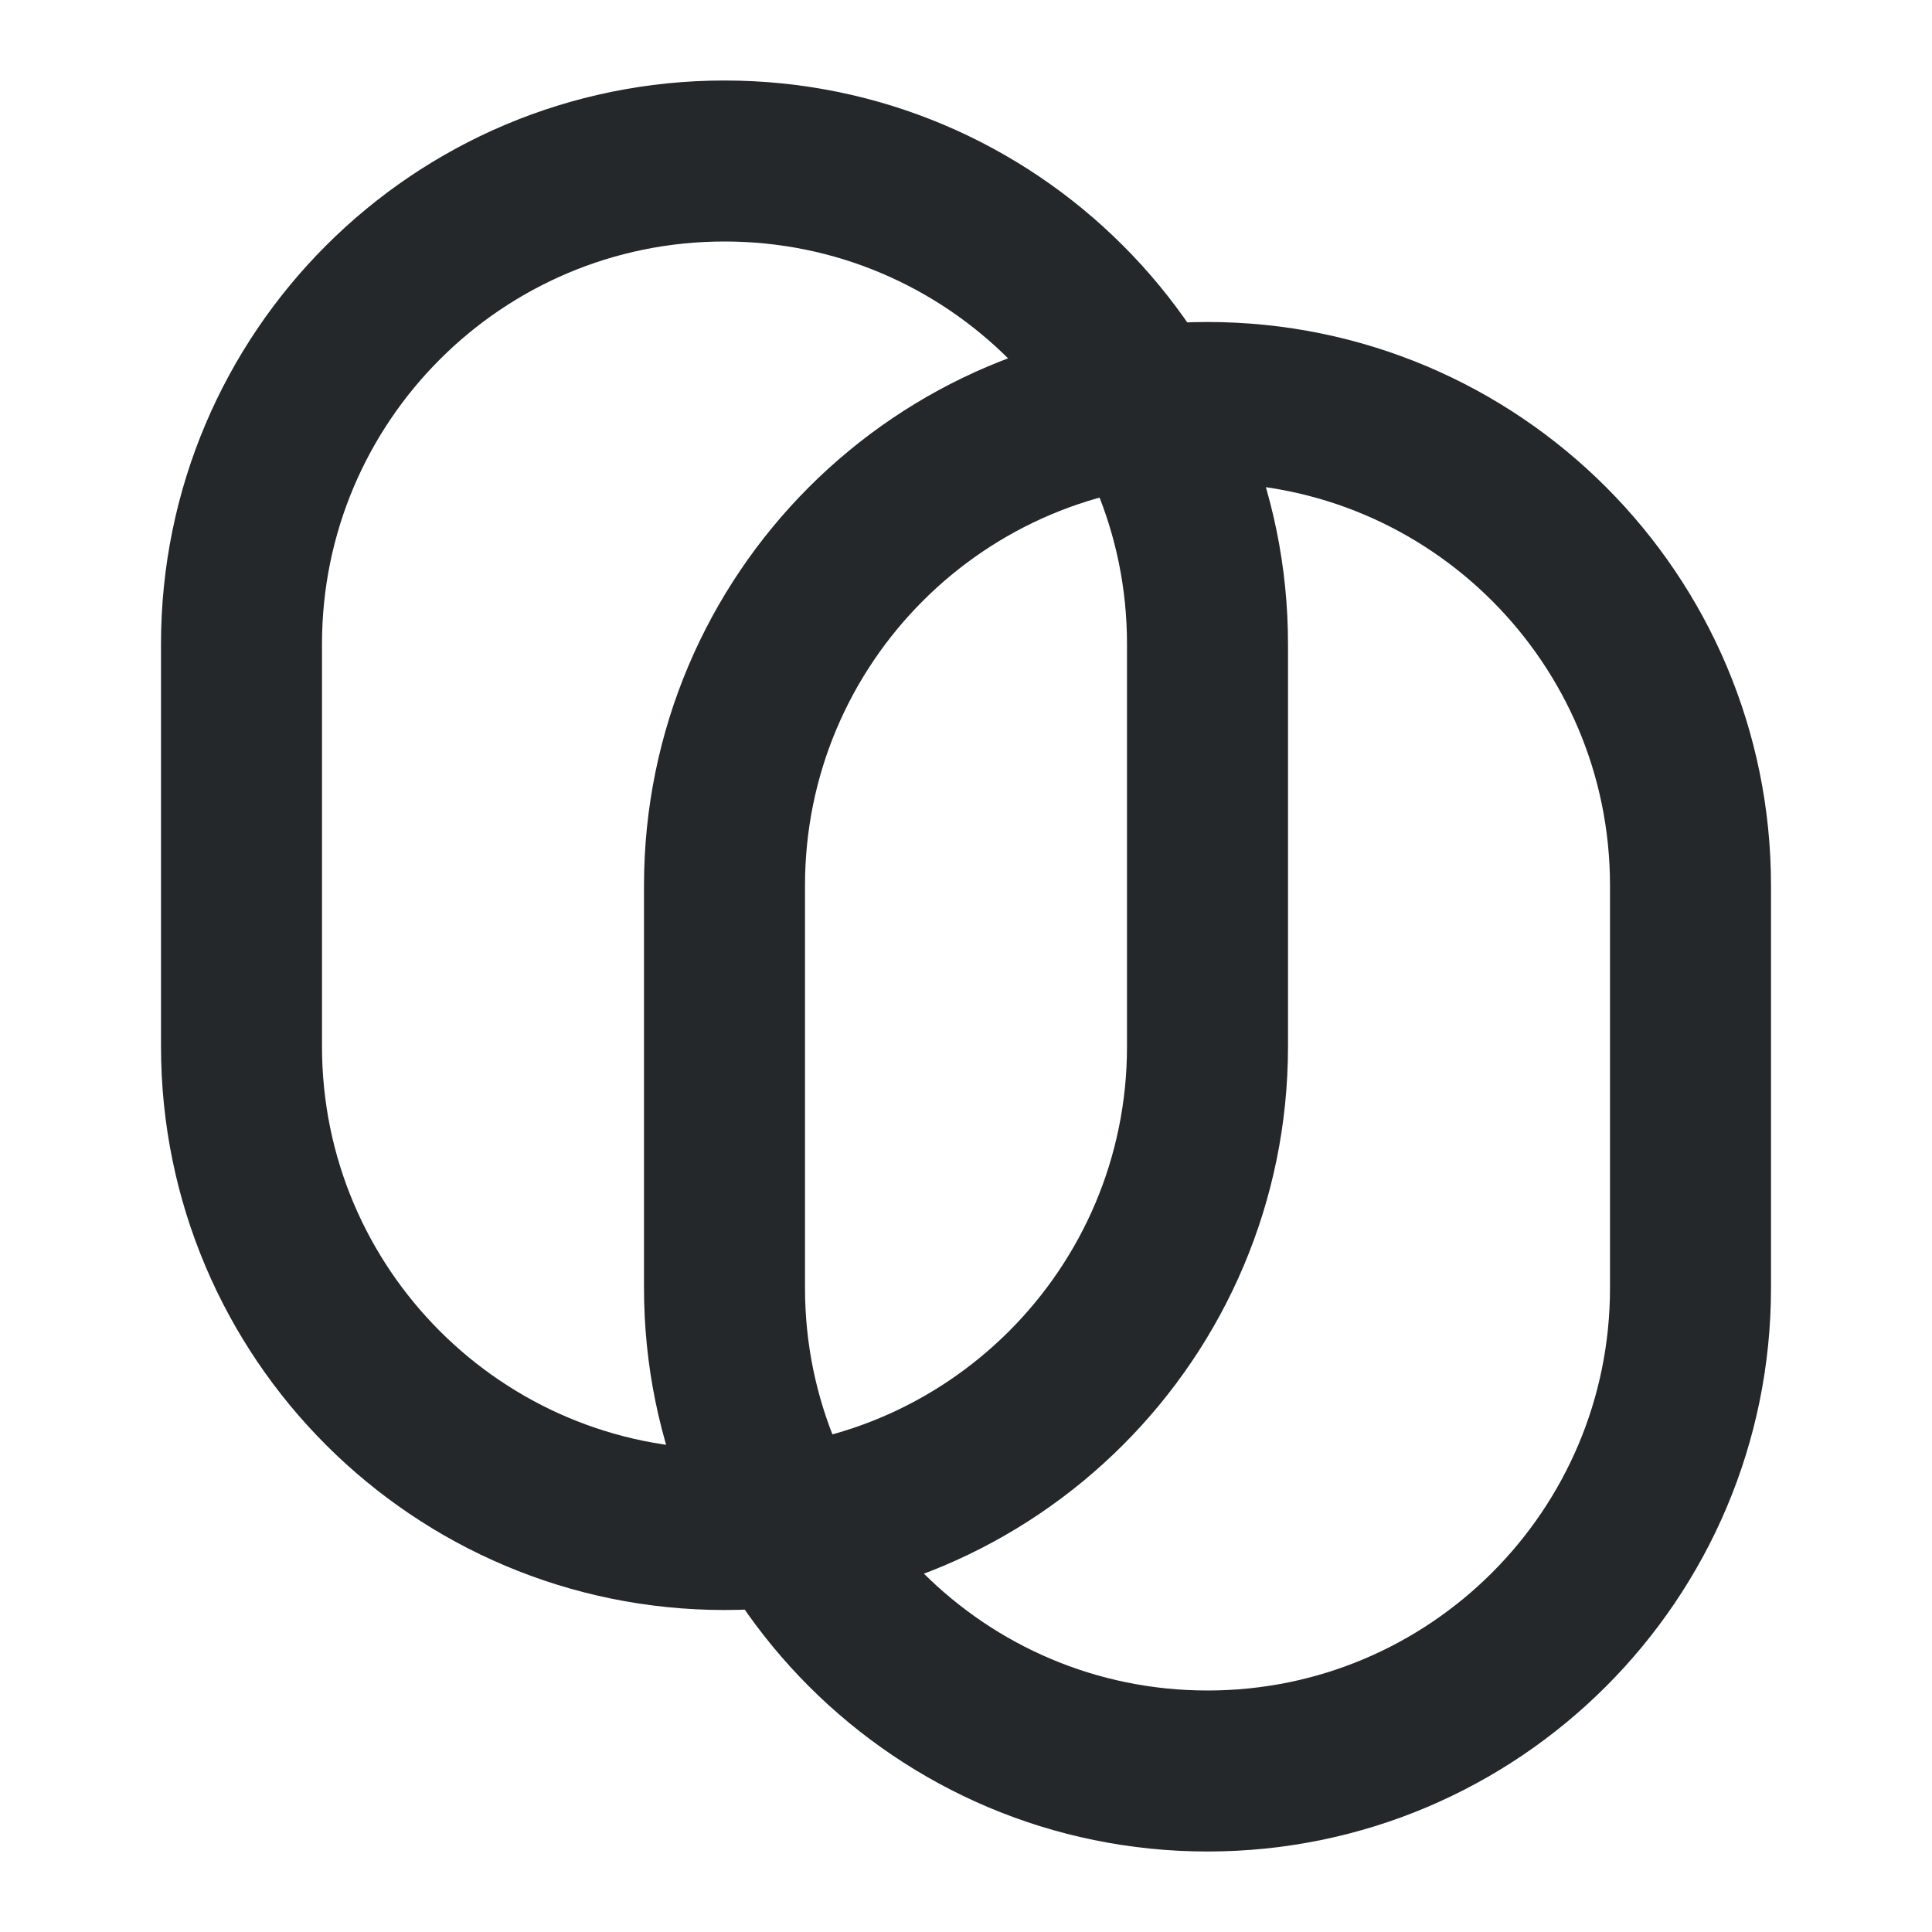
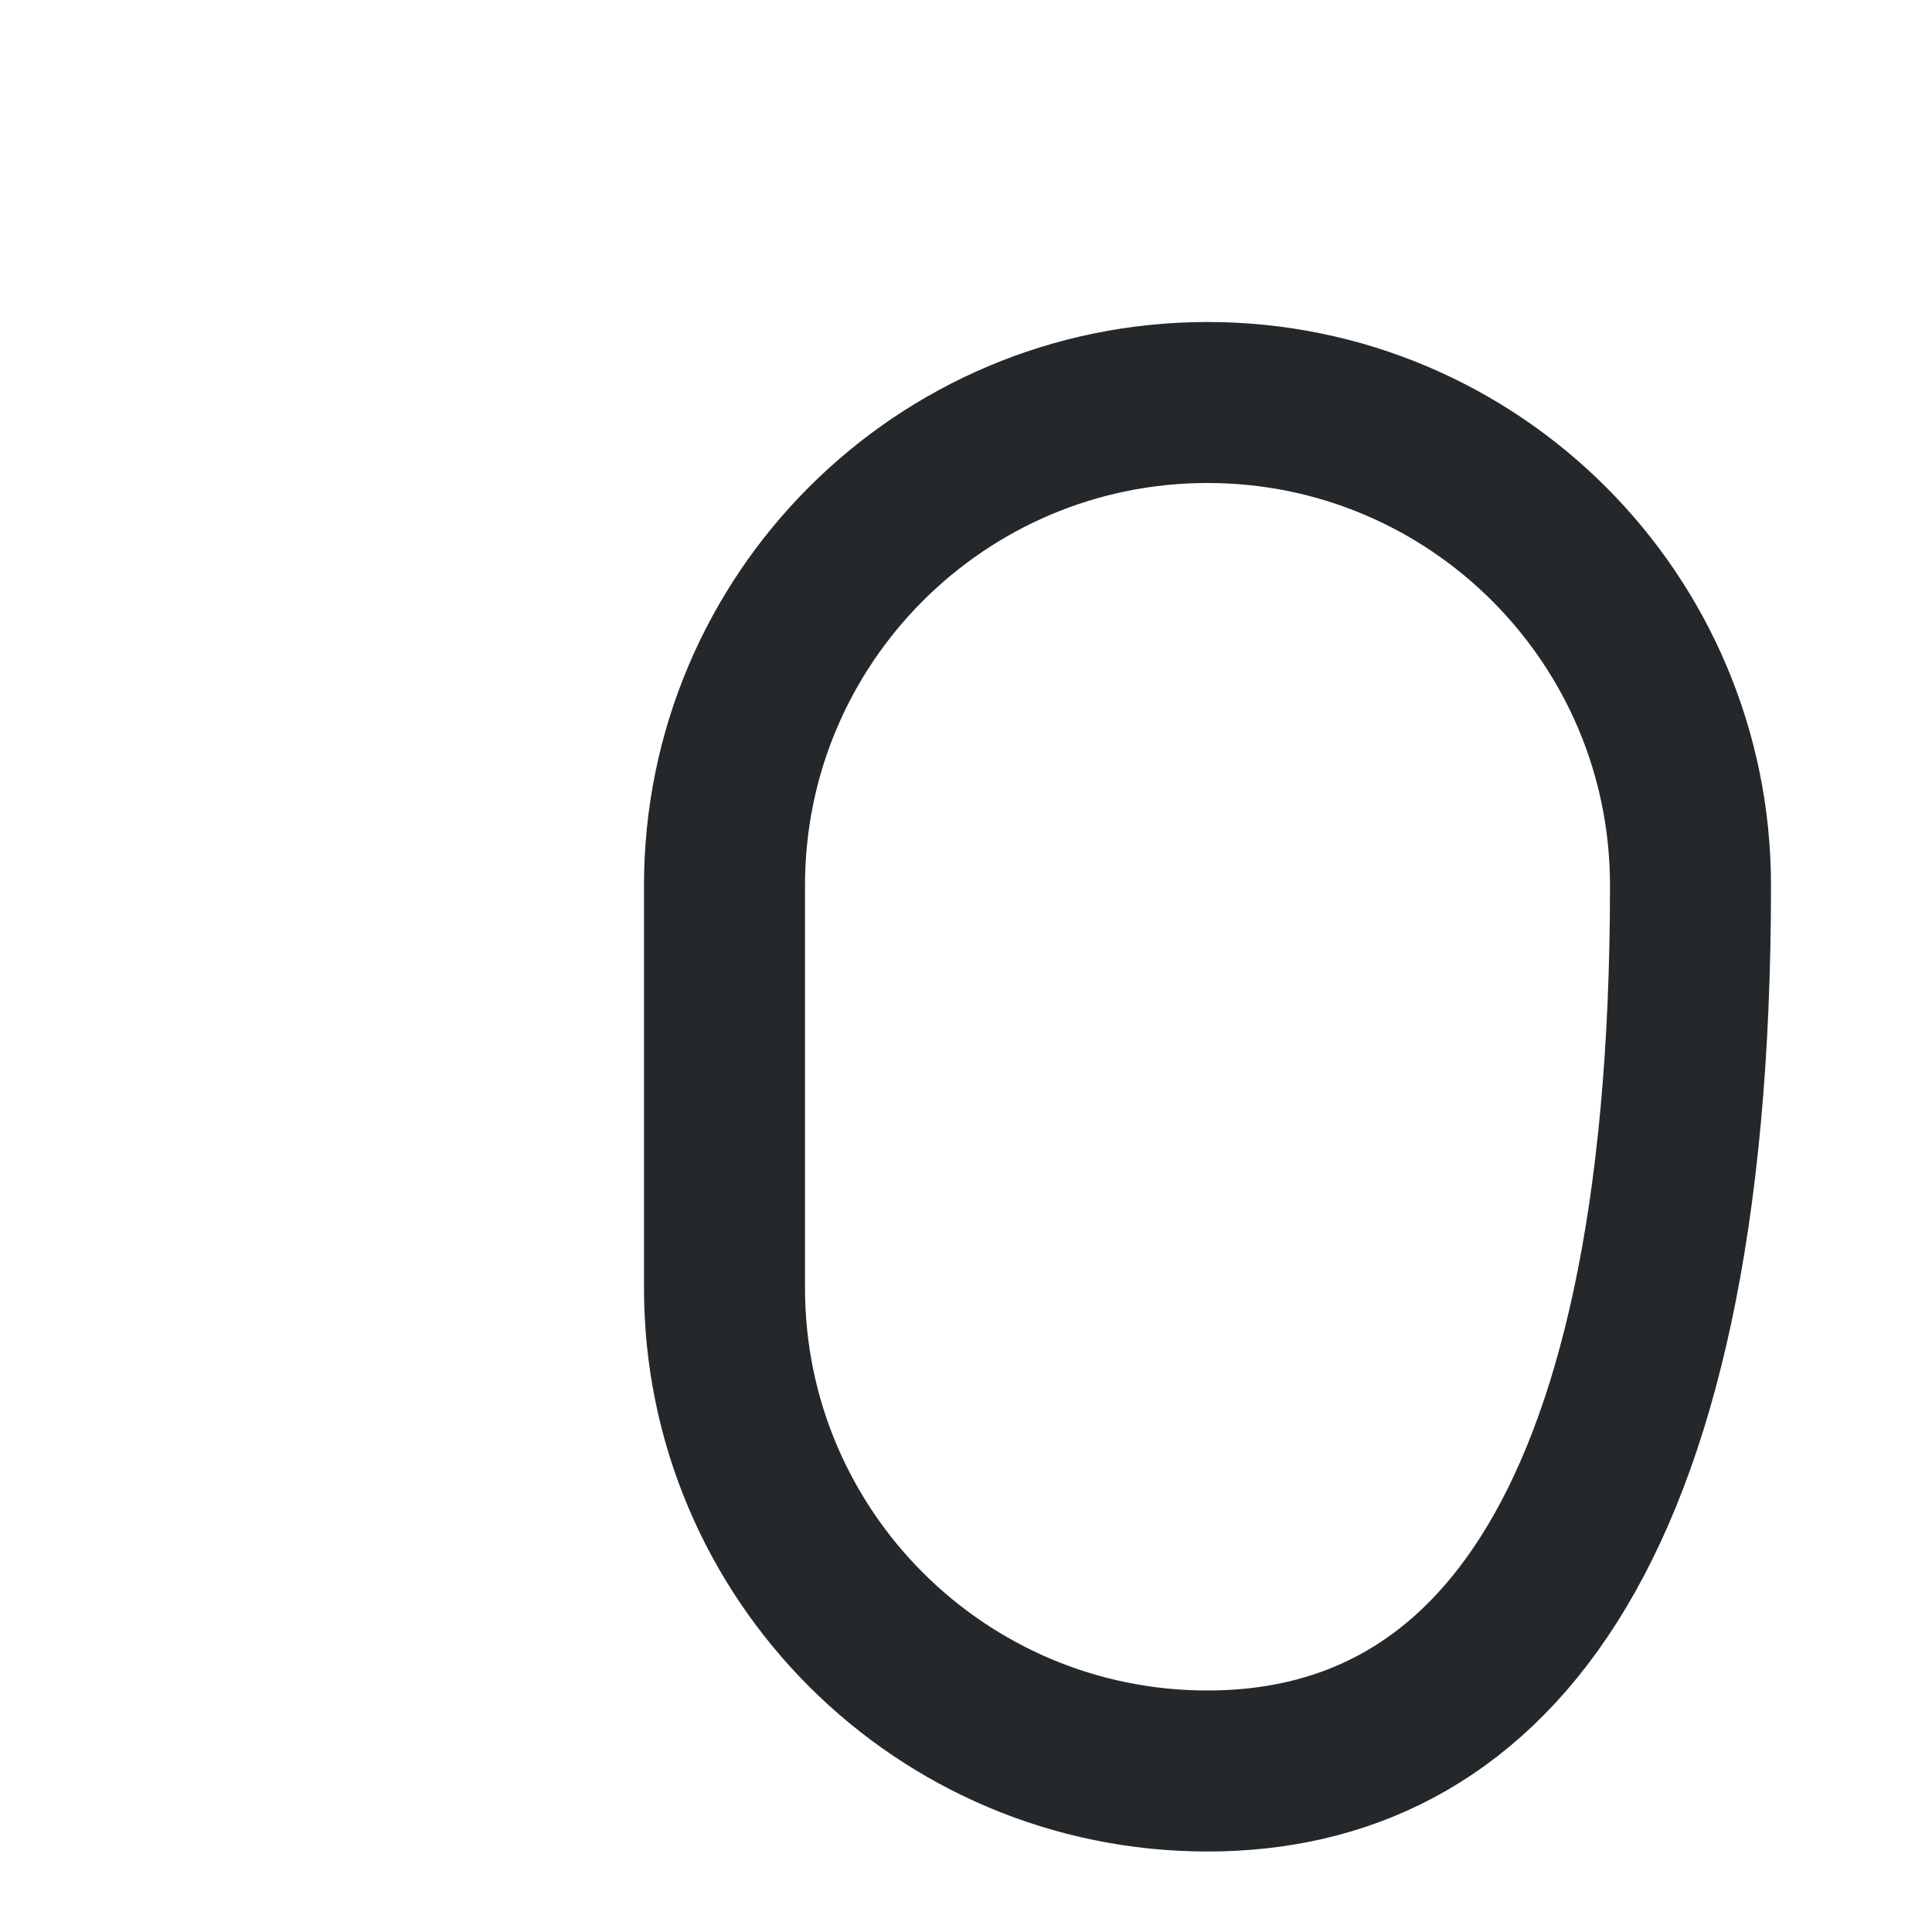
<svg xmlns="http://www.w3.org/2000/svg" width="24px" height="24px" viewBox="0 0 24 24" version="1.1">
  <title>ic_union</title>
  <g id="页面-1" stroke="none" stroke-width="1" fill="none" fill-rule="evenodd">
    <g id="规范" transform="translate(-843, -4834)" stroke="#24282A" stroke-width="2">
      <g id="编组-5备份" transform="translate(816, 4658)">
        <g id="编组-8" transform="translate(12, 156)">
          <g id="ic-40/android备份-99" transform="translate(15, 20)">
            <g id="ic_union" transform="translate(3, 2)">
-               <path d="M6,0 C9.314,0 12,2.686 12,6 L12,11 C12,14.314 9.314,17 6,17 C2.686,17 0,14.314 0,11 L0,6 C0,2.686 2.686,0 6,0 Z" id="矩形" />
-               <path d="M12,3 C15.314,3 18,5.686 18,9 L18,14 C18,17.314 15.314,20 12,20 C8.686,20 6,17.314 6,14 L6,9 C6,5.686 8.686,3 12,3 Z" id="矩形备份" />
+               <path d="M12,3 C15.314,3 18,5.686 18,9 C18,17.314 15.314,20 12,20 C8.686,20 6,17.314 6,14 L6,9 C6,5.686 8.686,3 12,3 Z" id="矩形备份" />
            </g>
          </g>
        </g>
      </g>
    </g>
  </g>
</svg>